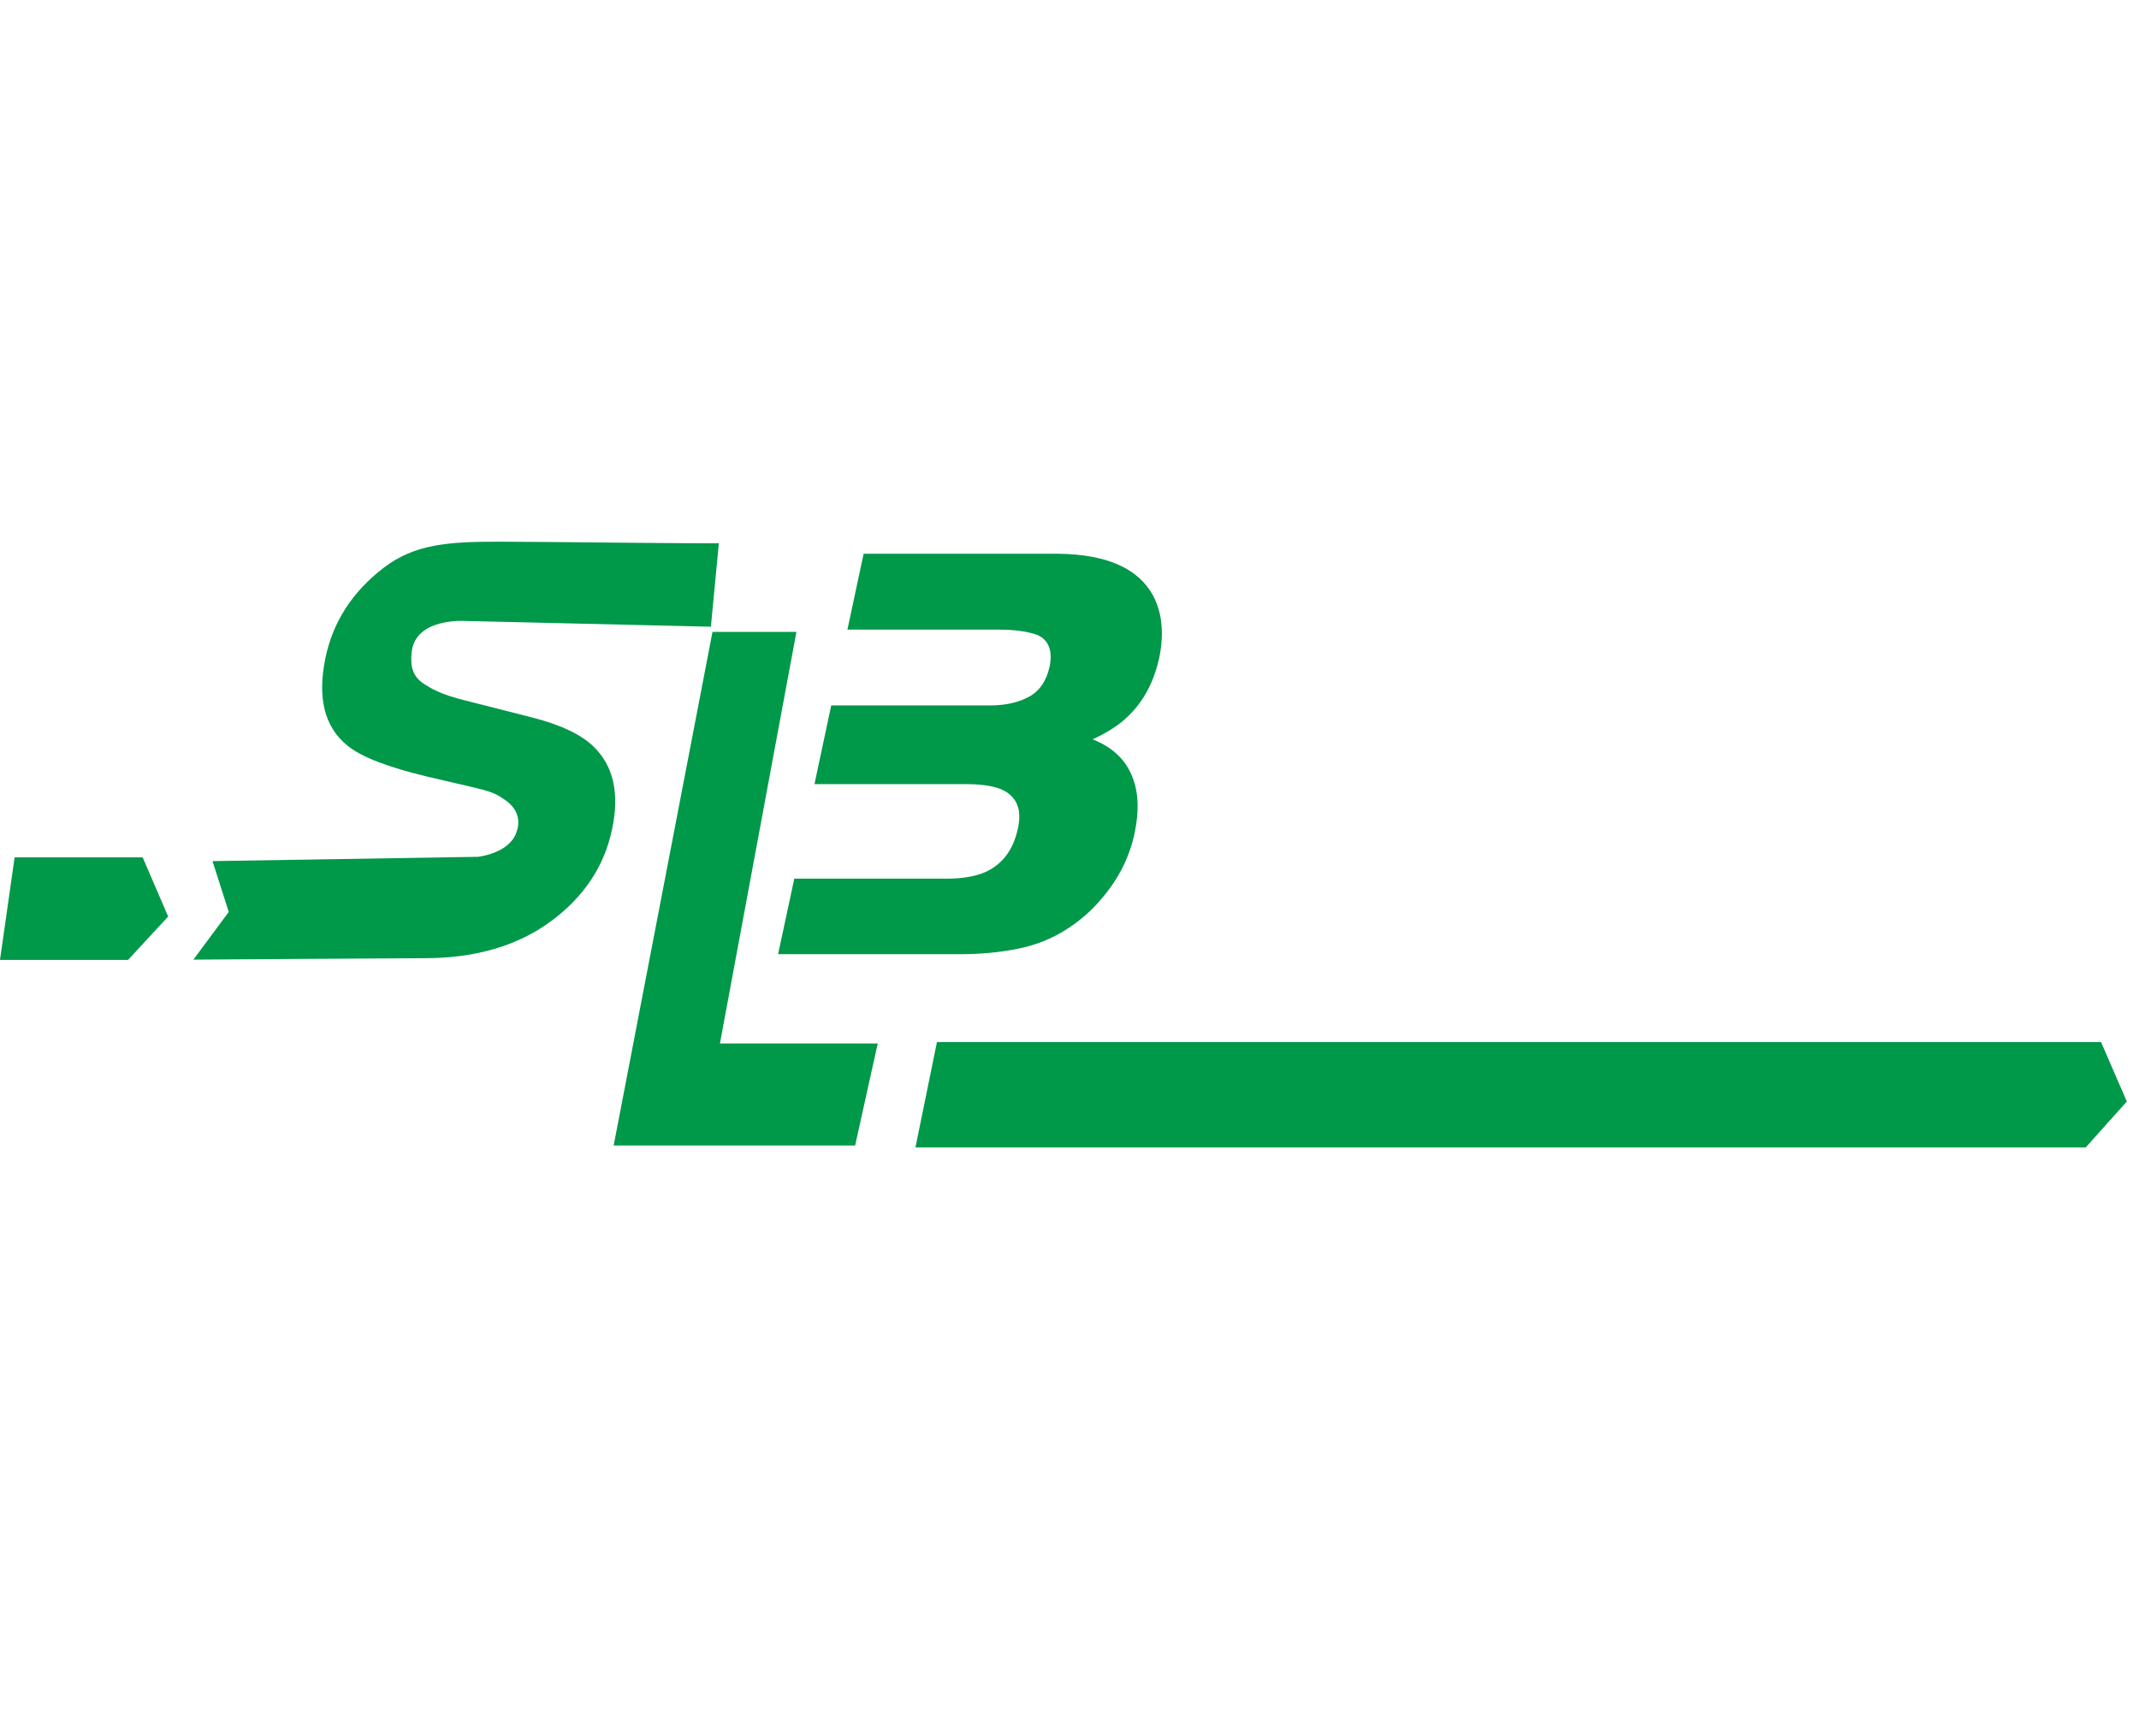
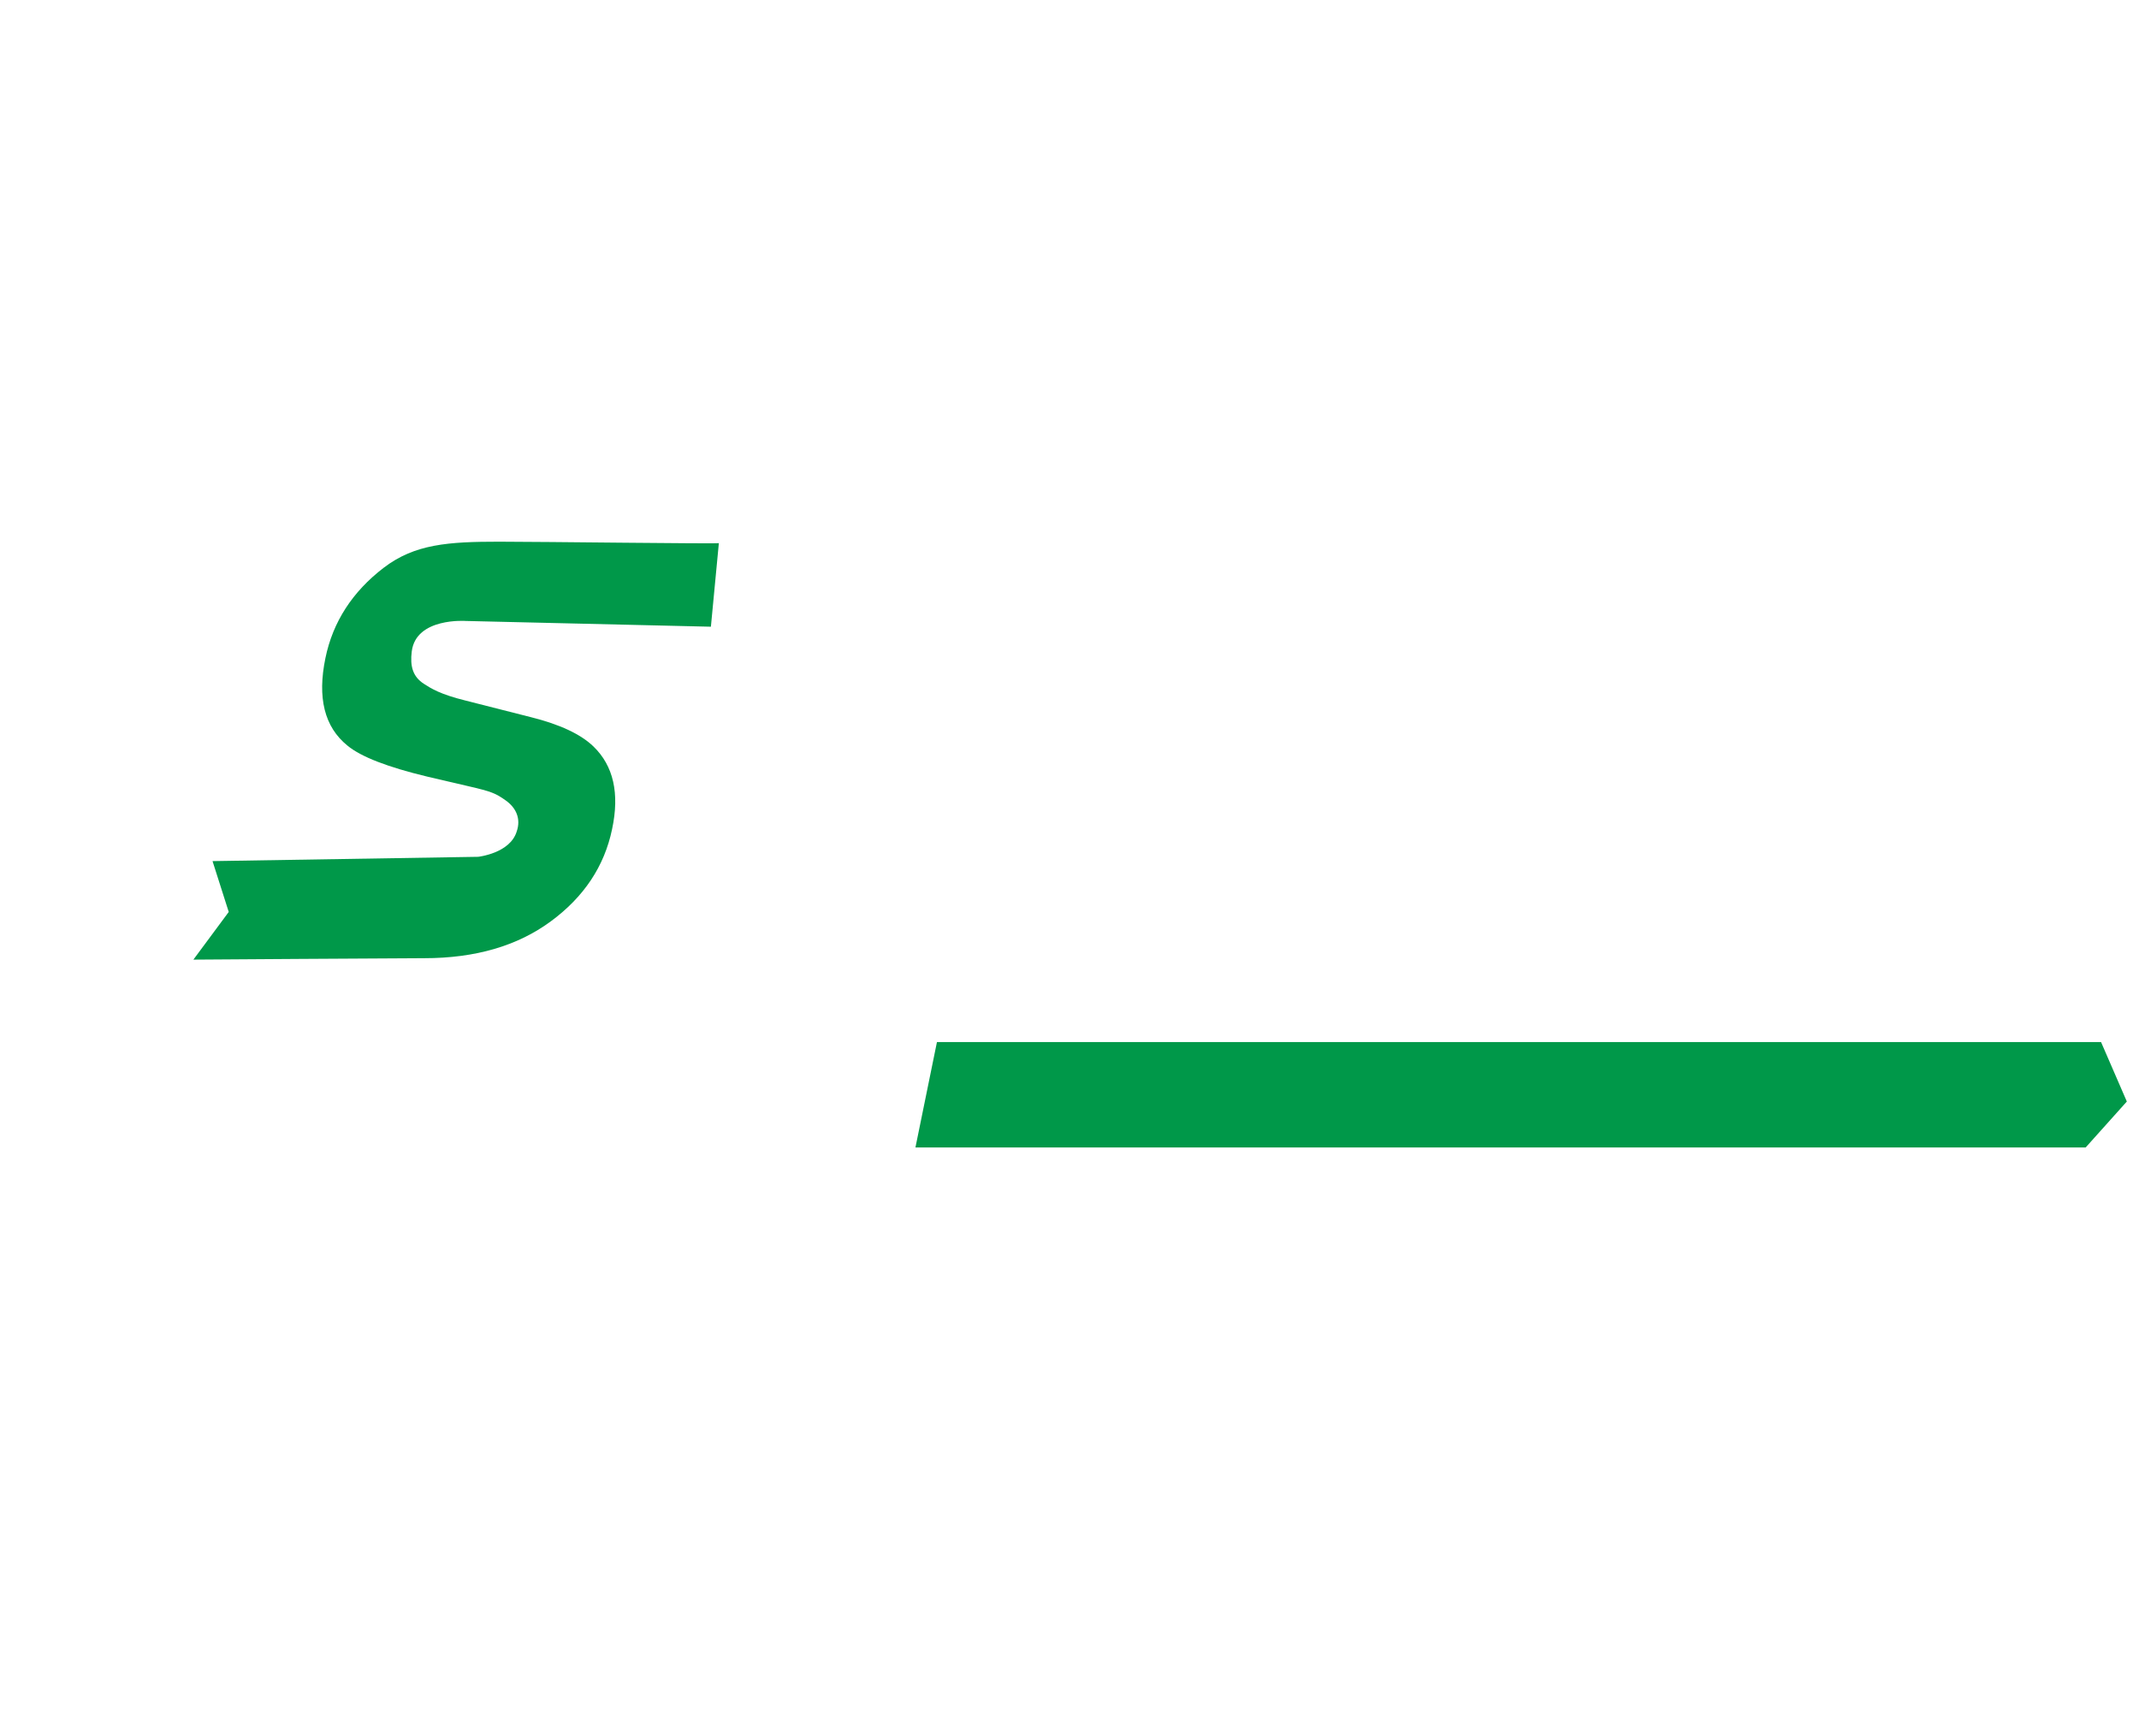
<svg xmlns="http://www.w3.org/2000/svg" width="154" height="125" viewBox="0 0 154 125" fill="none">
-   <path d="M9.219 69.11H0L1.052 61.727H10.271L12.107 65.988L9.219 69.11Z" fill="#009849" />
  <path d="M150.159 82.615H65.908L67.457 75.025H151.268L153.124 79.306L150.159 82.615Z" fill="#009849" />
  <path d="M35.938 39C32.285 39 29.856 39.165 27.618 40.882C25.38 42.598 23.965 44.77 23.43 47.376C22.837 50.23 23.353 52.339 25.017 53.683C25.992 54.49 27.924 55.234 30.774 55.917L33.7 56.599C35.403 56.992 35.689 57.116 36.416 57.633C37.143 58.15 37.526 58.936 37.2 59.867C36.722 61.438 34.427 61.687 34.427 61.687L15.301 61.997L16.468 65.657L13.924 69.09C13.924 69.09 28.938 68.987 30.544 68.987C34.236 68.987 37.258 68.098 39.648 66.34C42.039 64.582 43.512 62.369 44.067 59.701C44.621 57.116 44.162 55.131 42.728 53.745C41.81 52.856 40.299 52.153 38.233 51.636L33.509 50.436C31.673 49.981 31.042 49.568 30.525 49.237C29.722 48.72 29.512 47.975 29.645 46.9C29.952 44.439 33.547 44.708 33.547 44.708L51.182 45.121L51.755 39.103C51.755 39.165 38.979 39 35.938 39Z" fill="#009849" />
-   <path d="M57.34 45.494H51.297L44.182 82.47H61.567L63.193 75.129H51.832L57.34 45.494Z" fill="#009849" />
-   <path d="M83.466 47.335C83.81 45.618 83.676 44.171 83.045 42.93C81.993 40.944 79.717 39.91 76.198 39.869H62.178L61.011 45.329H71.818C73.023 45.329 73.979 45.453 74.706 45.722C75.509 46.094 75.796 46.859 75.567 47.997C75.337 49.031 74.84 49.754 74.075 50.168C73.31 50.582 72.372 50.788 71.282 50.788H59.845L58.64 56.455H69.733C70.842 56.476 71.665 56.62 72.219 56.889C73.214 57.386 73.577 58.295 73.29 59.619C72.965 61.191 72.162 62.245 70.9 62.804C70.211 63.093 69.312 63.259 68.203 63.259H57.186L56.02 68.698H69.102C70.575 68.698 71.971 68.574 73.29 68.305C74.61 68.036 75.796 67.56 76.867 66.857C77.823 66.237 78.665 65.492 79.411 64.582C80.558 63.217 81.323 61.687 81.687 59.991C82.031 58.337 81.974 56.931 81.457 55.772C80.96 54.614 80.023 53.766 78.665 53.229C79.736 52.732 80.578 52.195 81.19 51.595C82.337 50.499 83.083 49.093 83.466 47.335Z" fill="#009849" />
</svg>